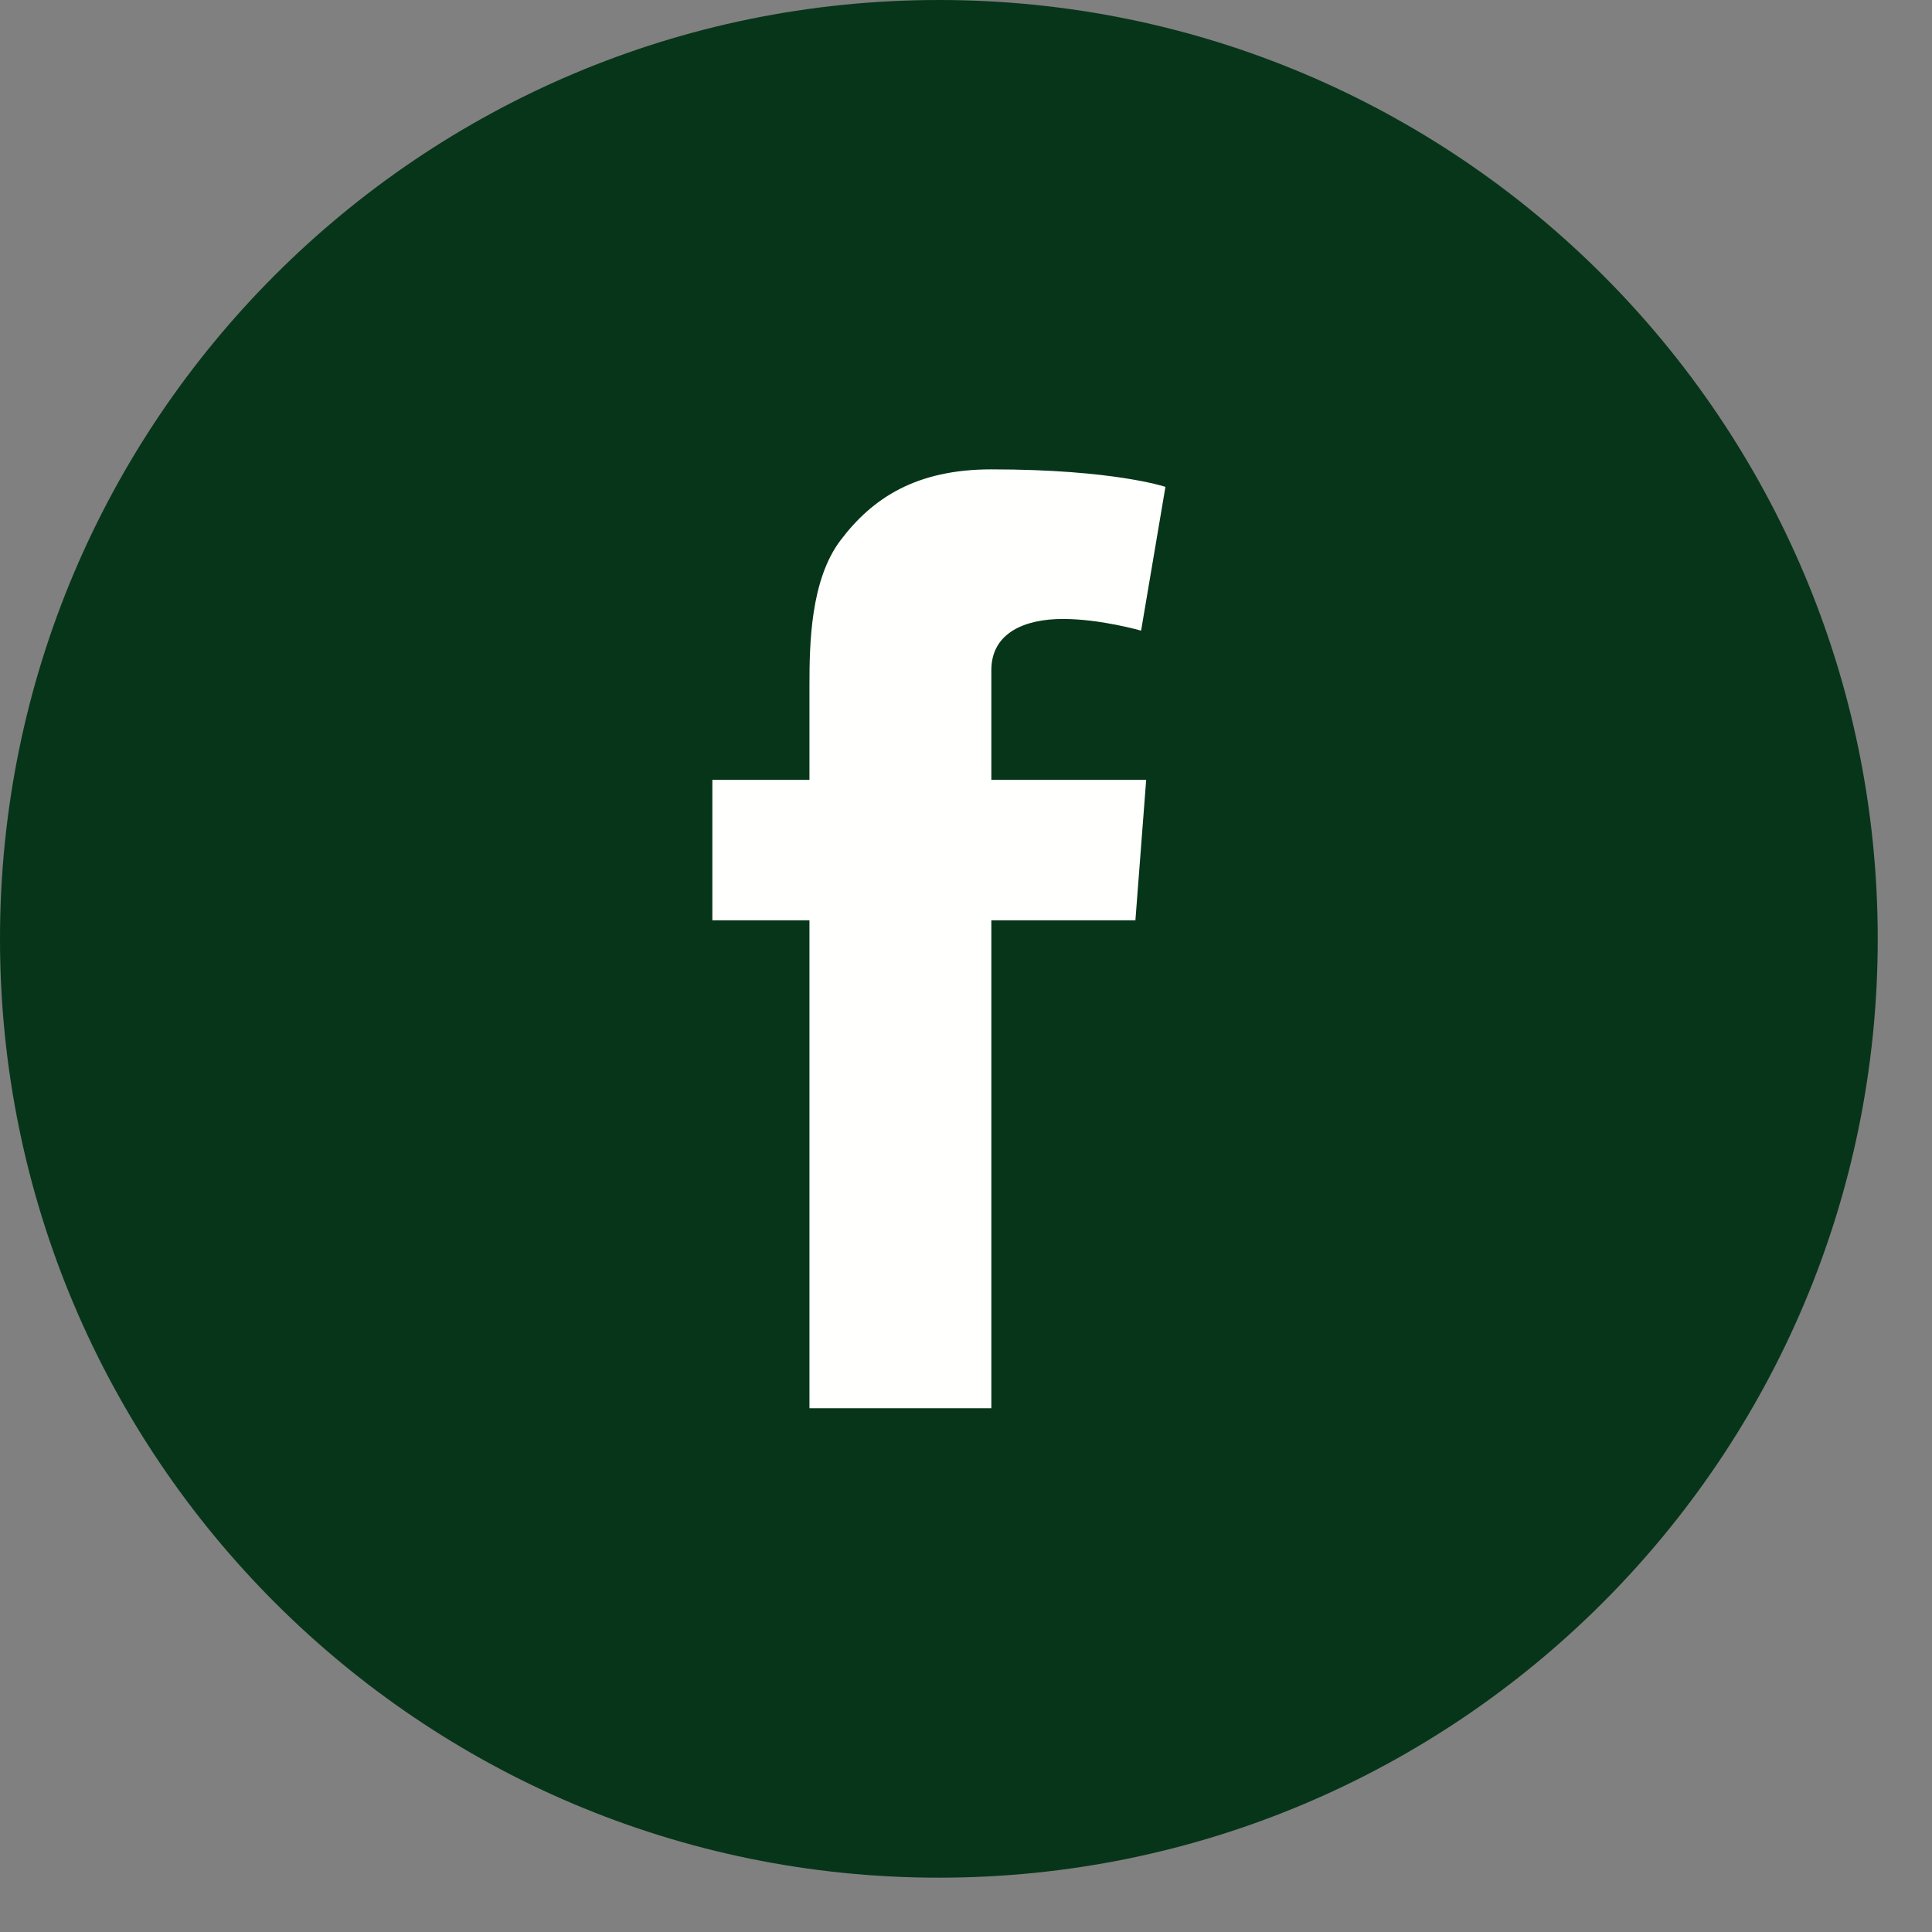
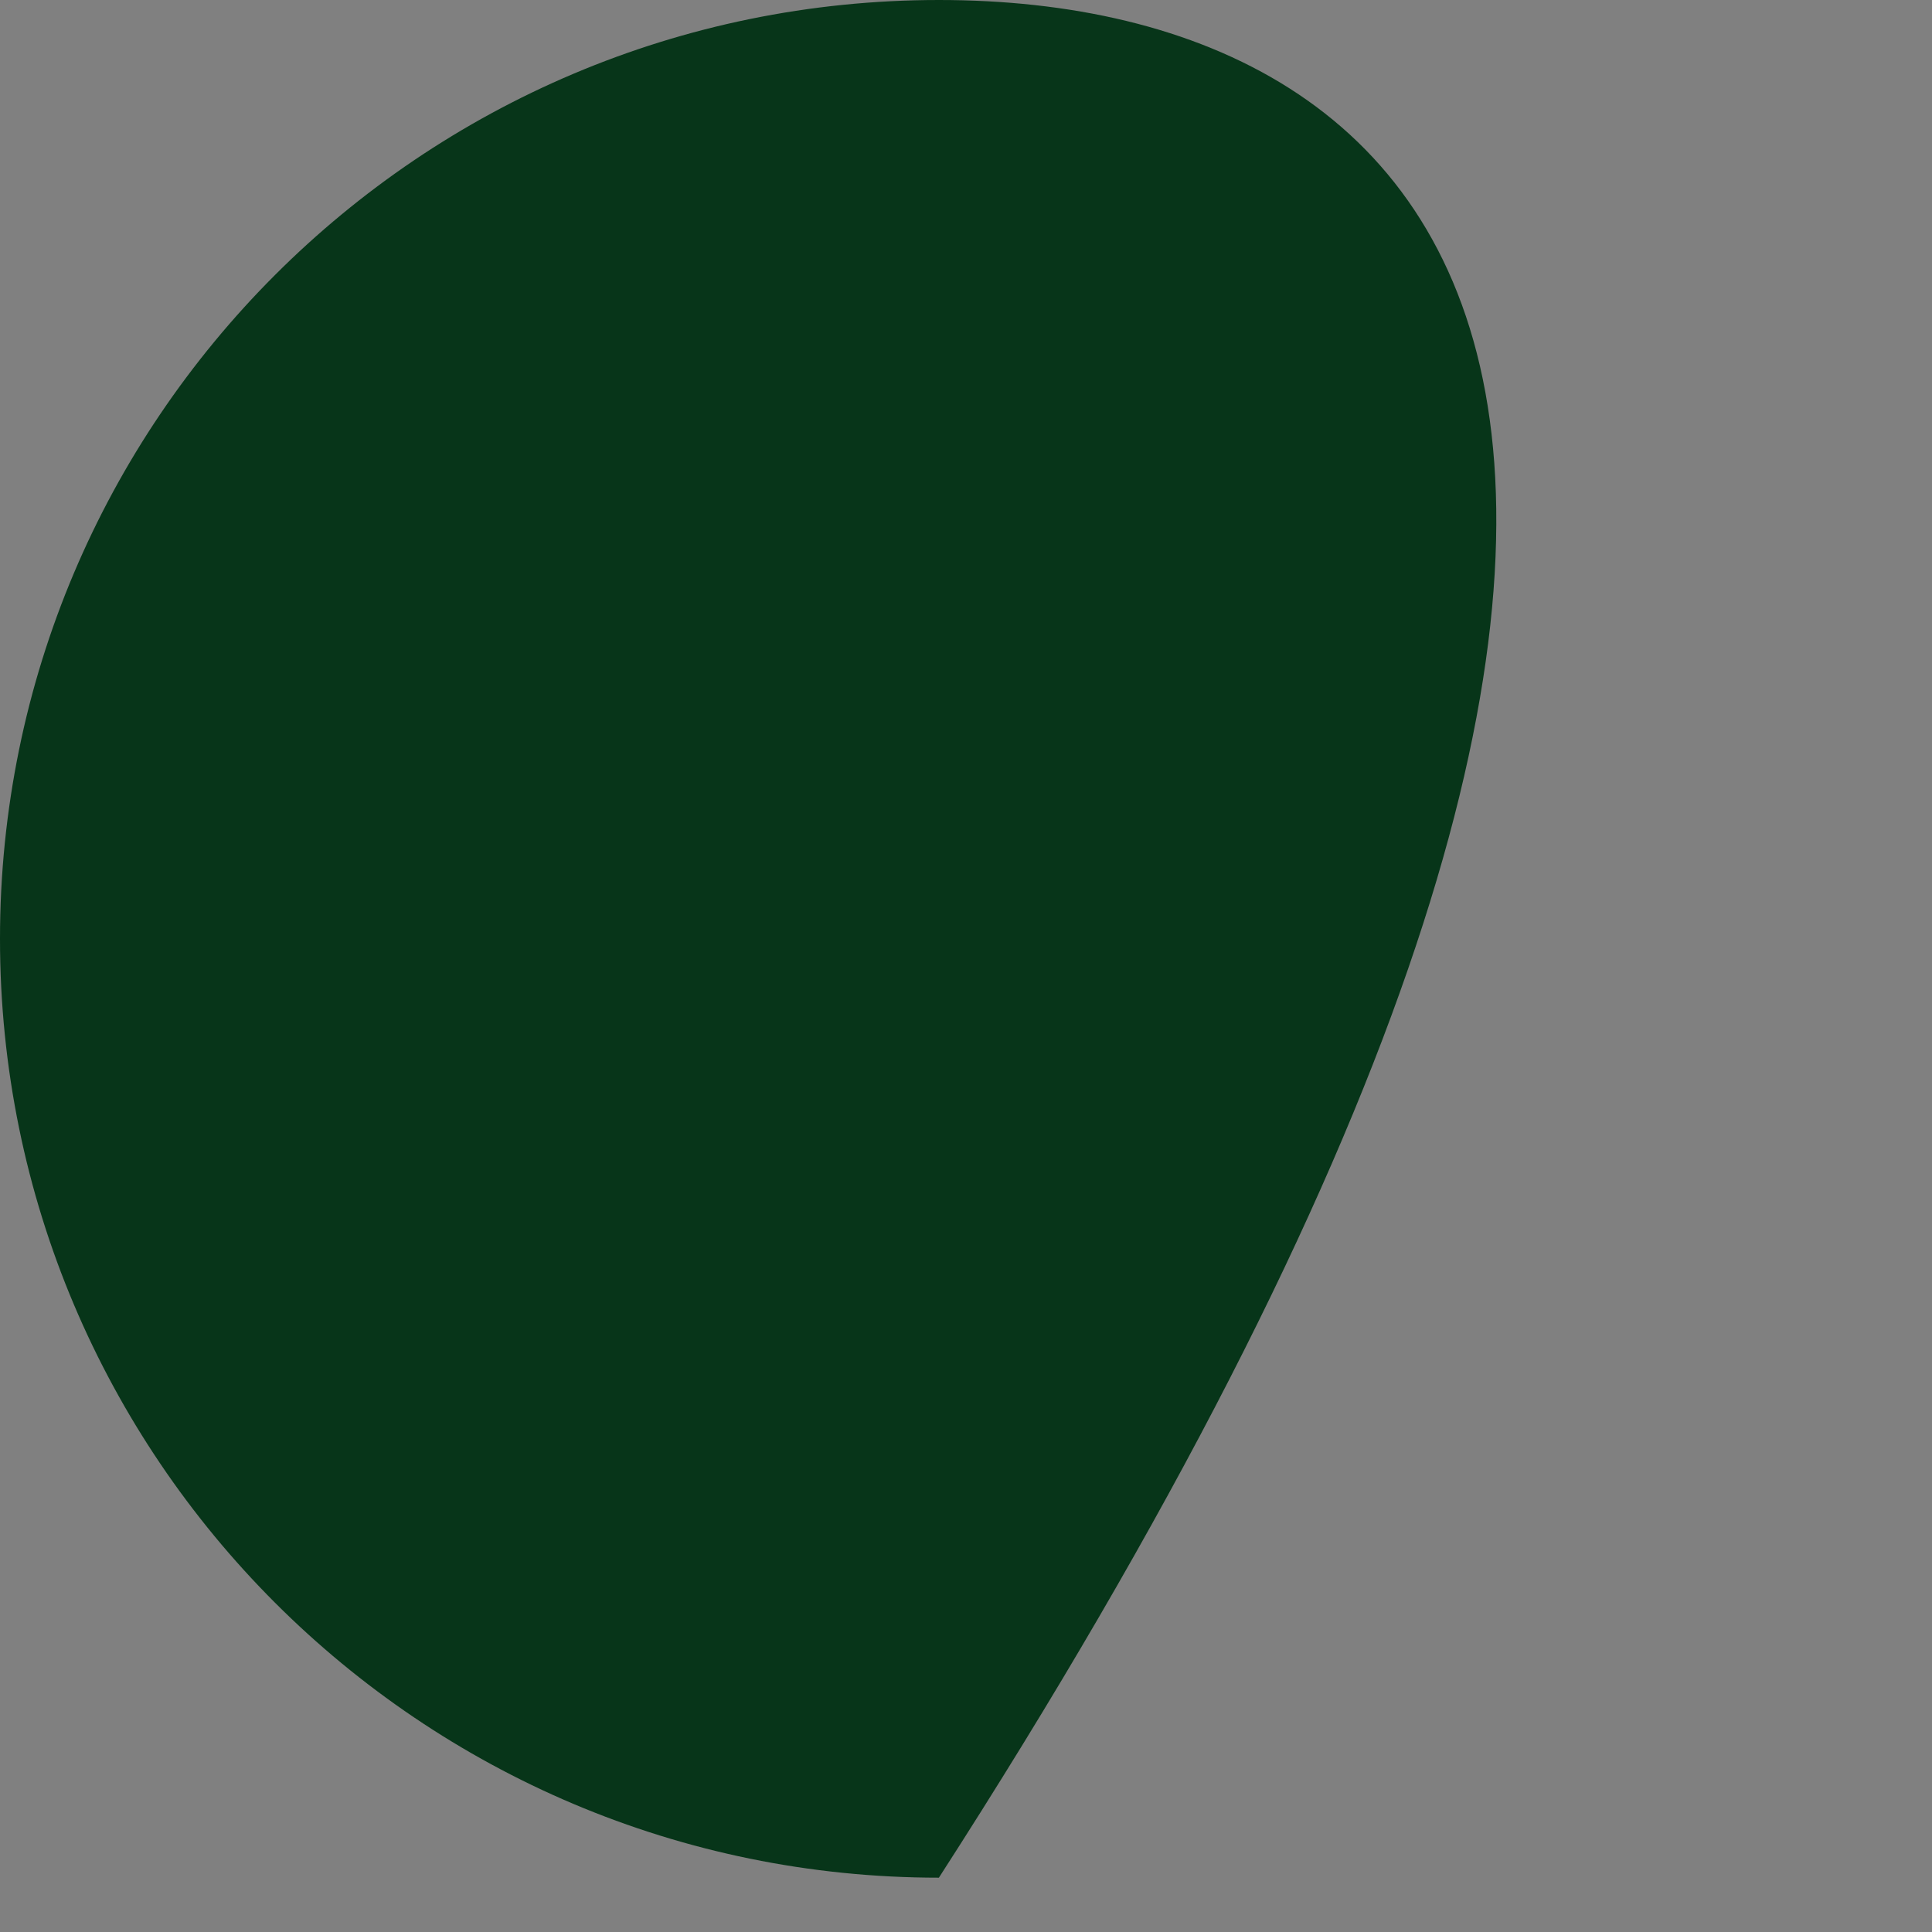
<svg xmlns="http://www.w3.org/2000/svg" width="35" height="35" viewBox="0 0 35 35" fill="none">
  <rect x="0" y="0" width="35" height="35" fill="#808080" stroke="none" />
-   <path fill-rule="evenodd" clip-rule="evenodd" d="M17.009 34.016C26.401 34.016 34.017 26.401 34.017 17.008C34.017 7.616 26.401 -0 17.009 -0C7.615 -0 0 7.616 0 17.008C0 26.401 7.615 34.016 17.009 34.016Z" fill="#073519" />
-   <path fill-rule="evenodd" clip-rule="evenodd" d="M12.905 14.128H14.664V12.419C14.664 11.666 14.682 10.503 15.23 9.784C15.806 9.022 16.599 8.503 17.959 8.503C20.177 8.503 21.113 8.82 21.113 8.82L20.672 11.425C20.672 11.425 19.939 11.213 19.256 11.213C18.573 11.213 17.959 11.458 17.959 12.142V14.128H20.764L20.569 16.672H17.959V25.512H14.664V16.672H12.905V14.128Z" fill="#FFFFFE" />
+   <path fill-rule="evenodd" clip-rule="evenodd" d="M17.009 34.016C34.017 7.616 26.401 -0 17.009 -0C7.615 -0 0 7.616 0 17.008C0 26.401 7.615 34.016 17.009 34.016Z" fill="#073519" />
</svg>